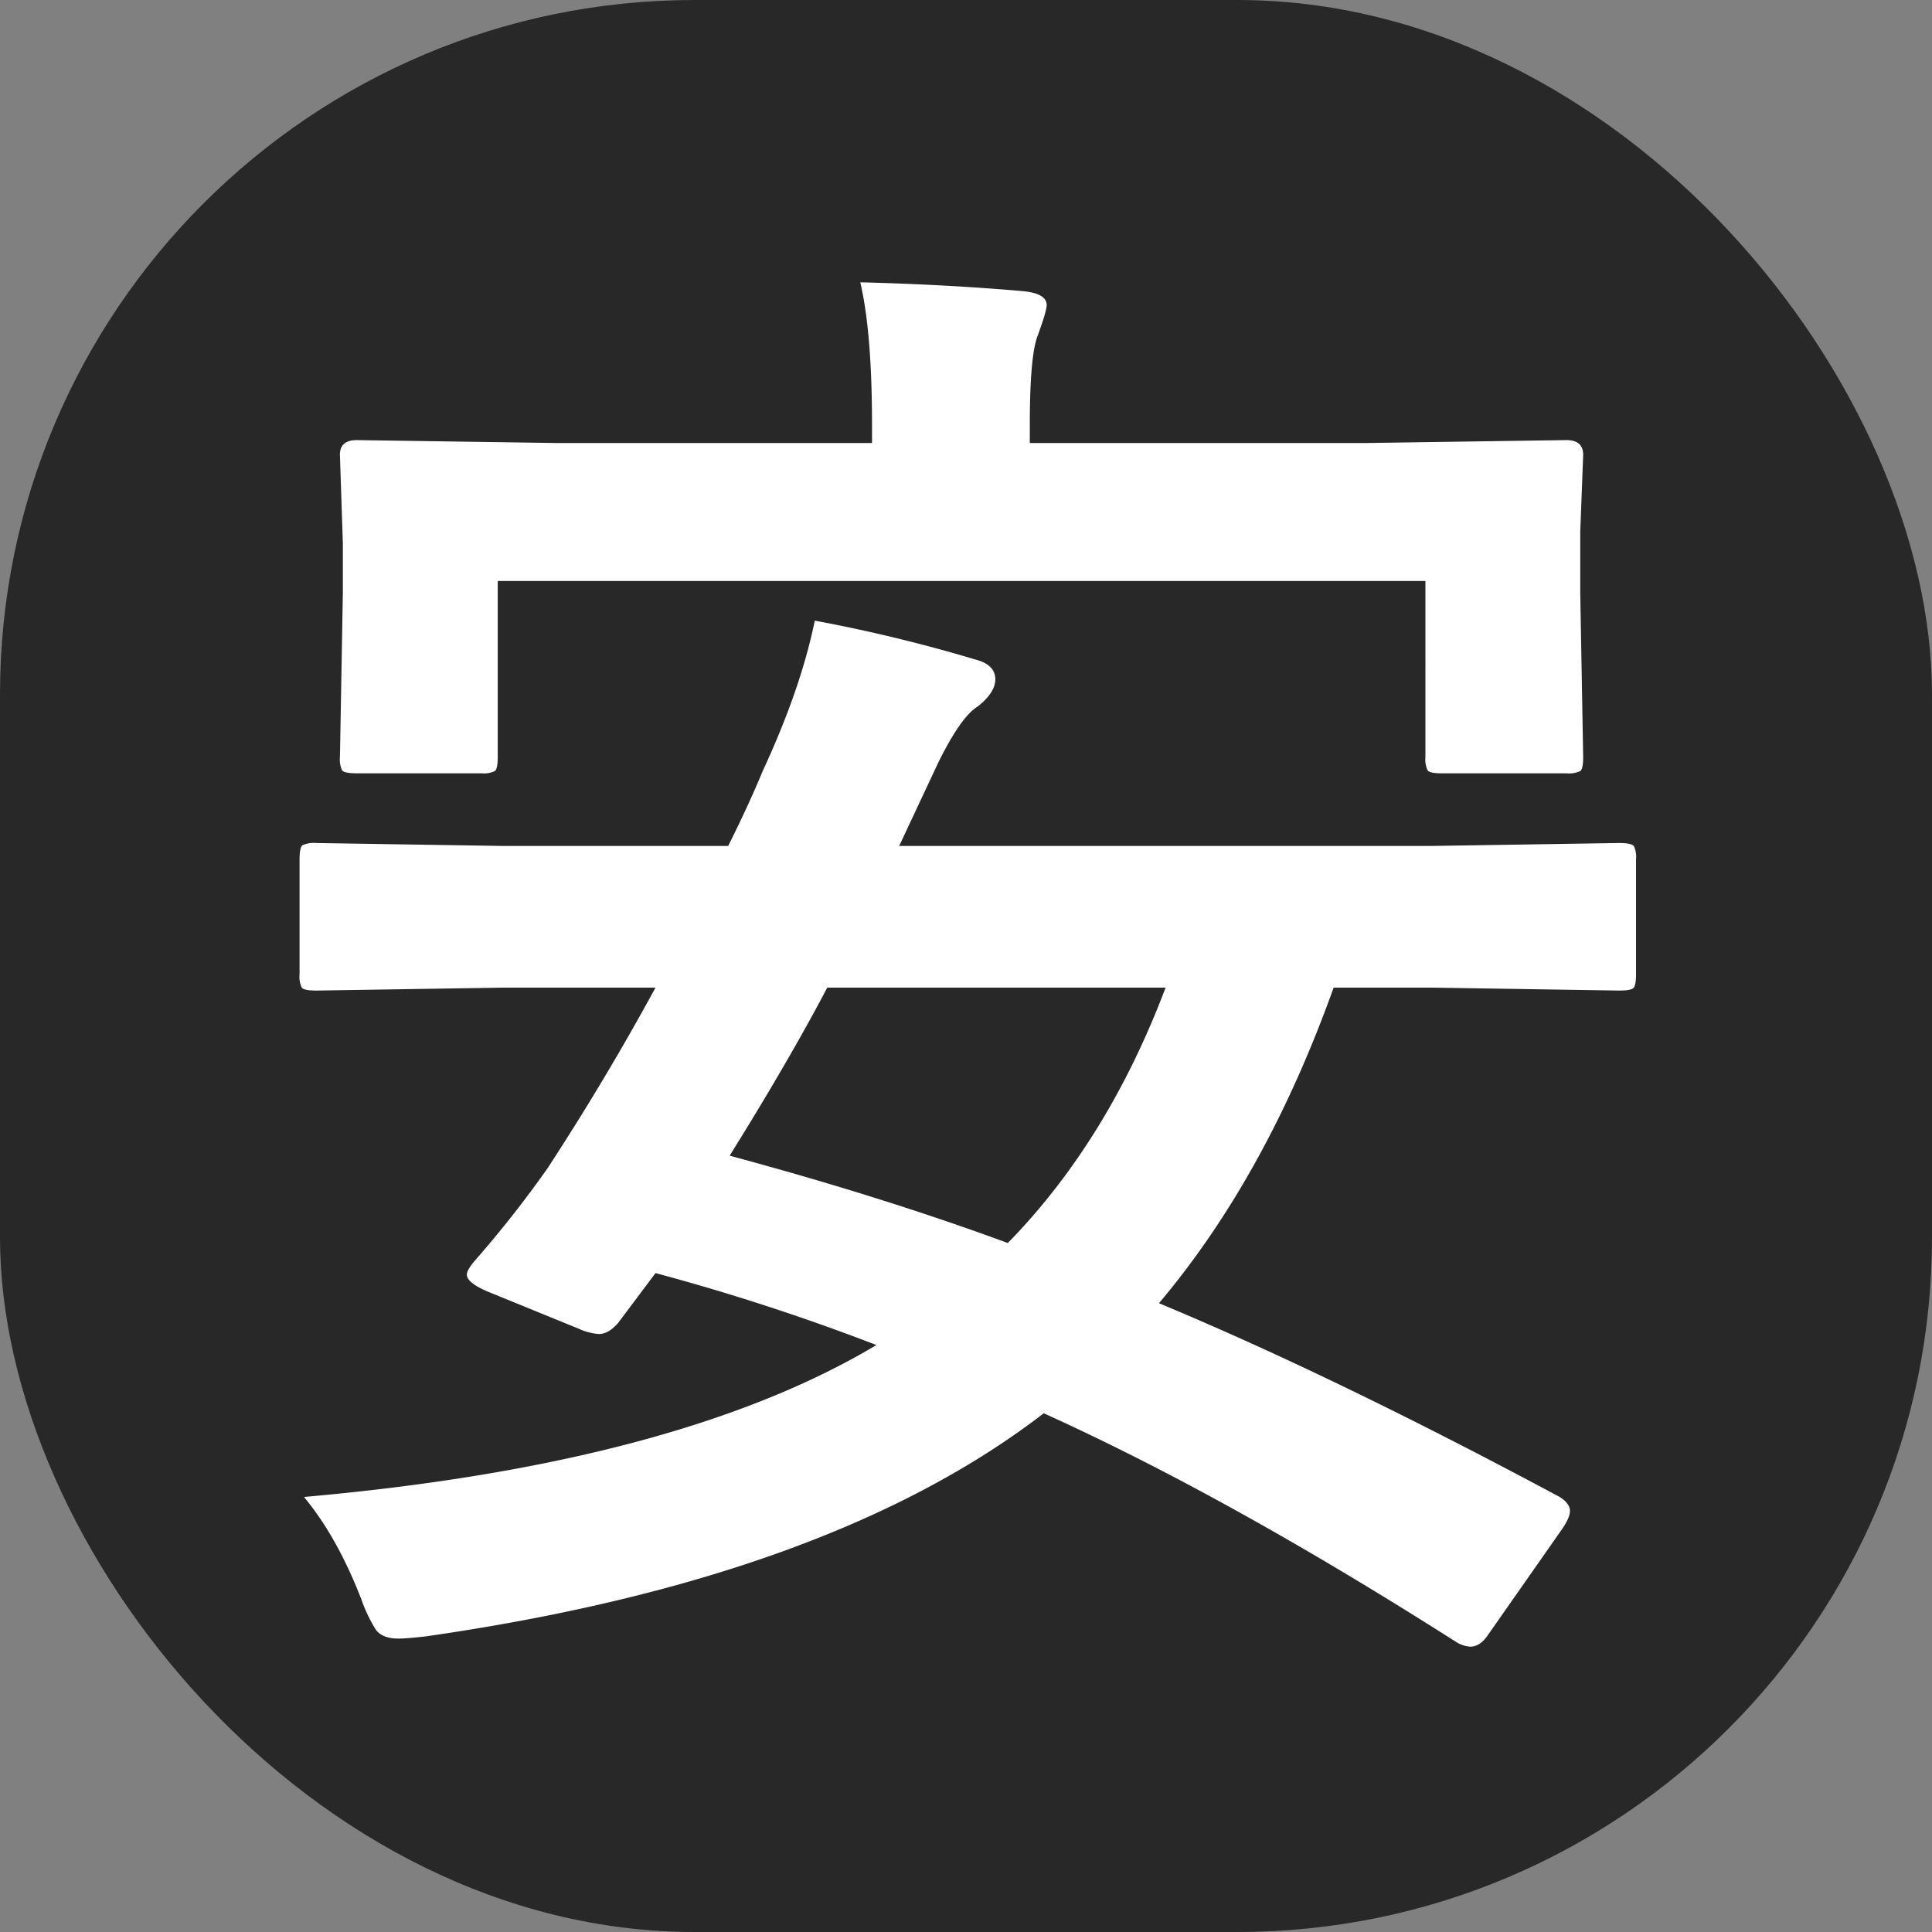
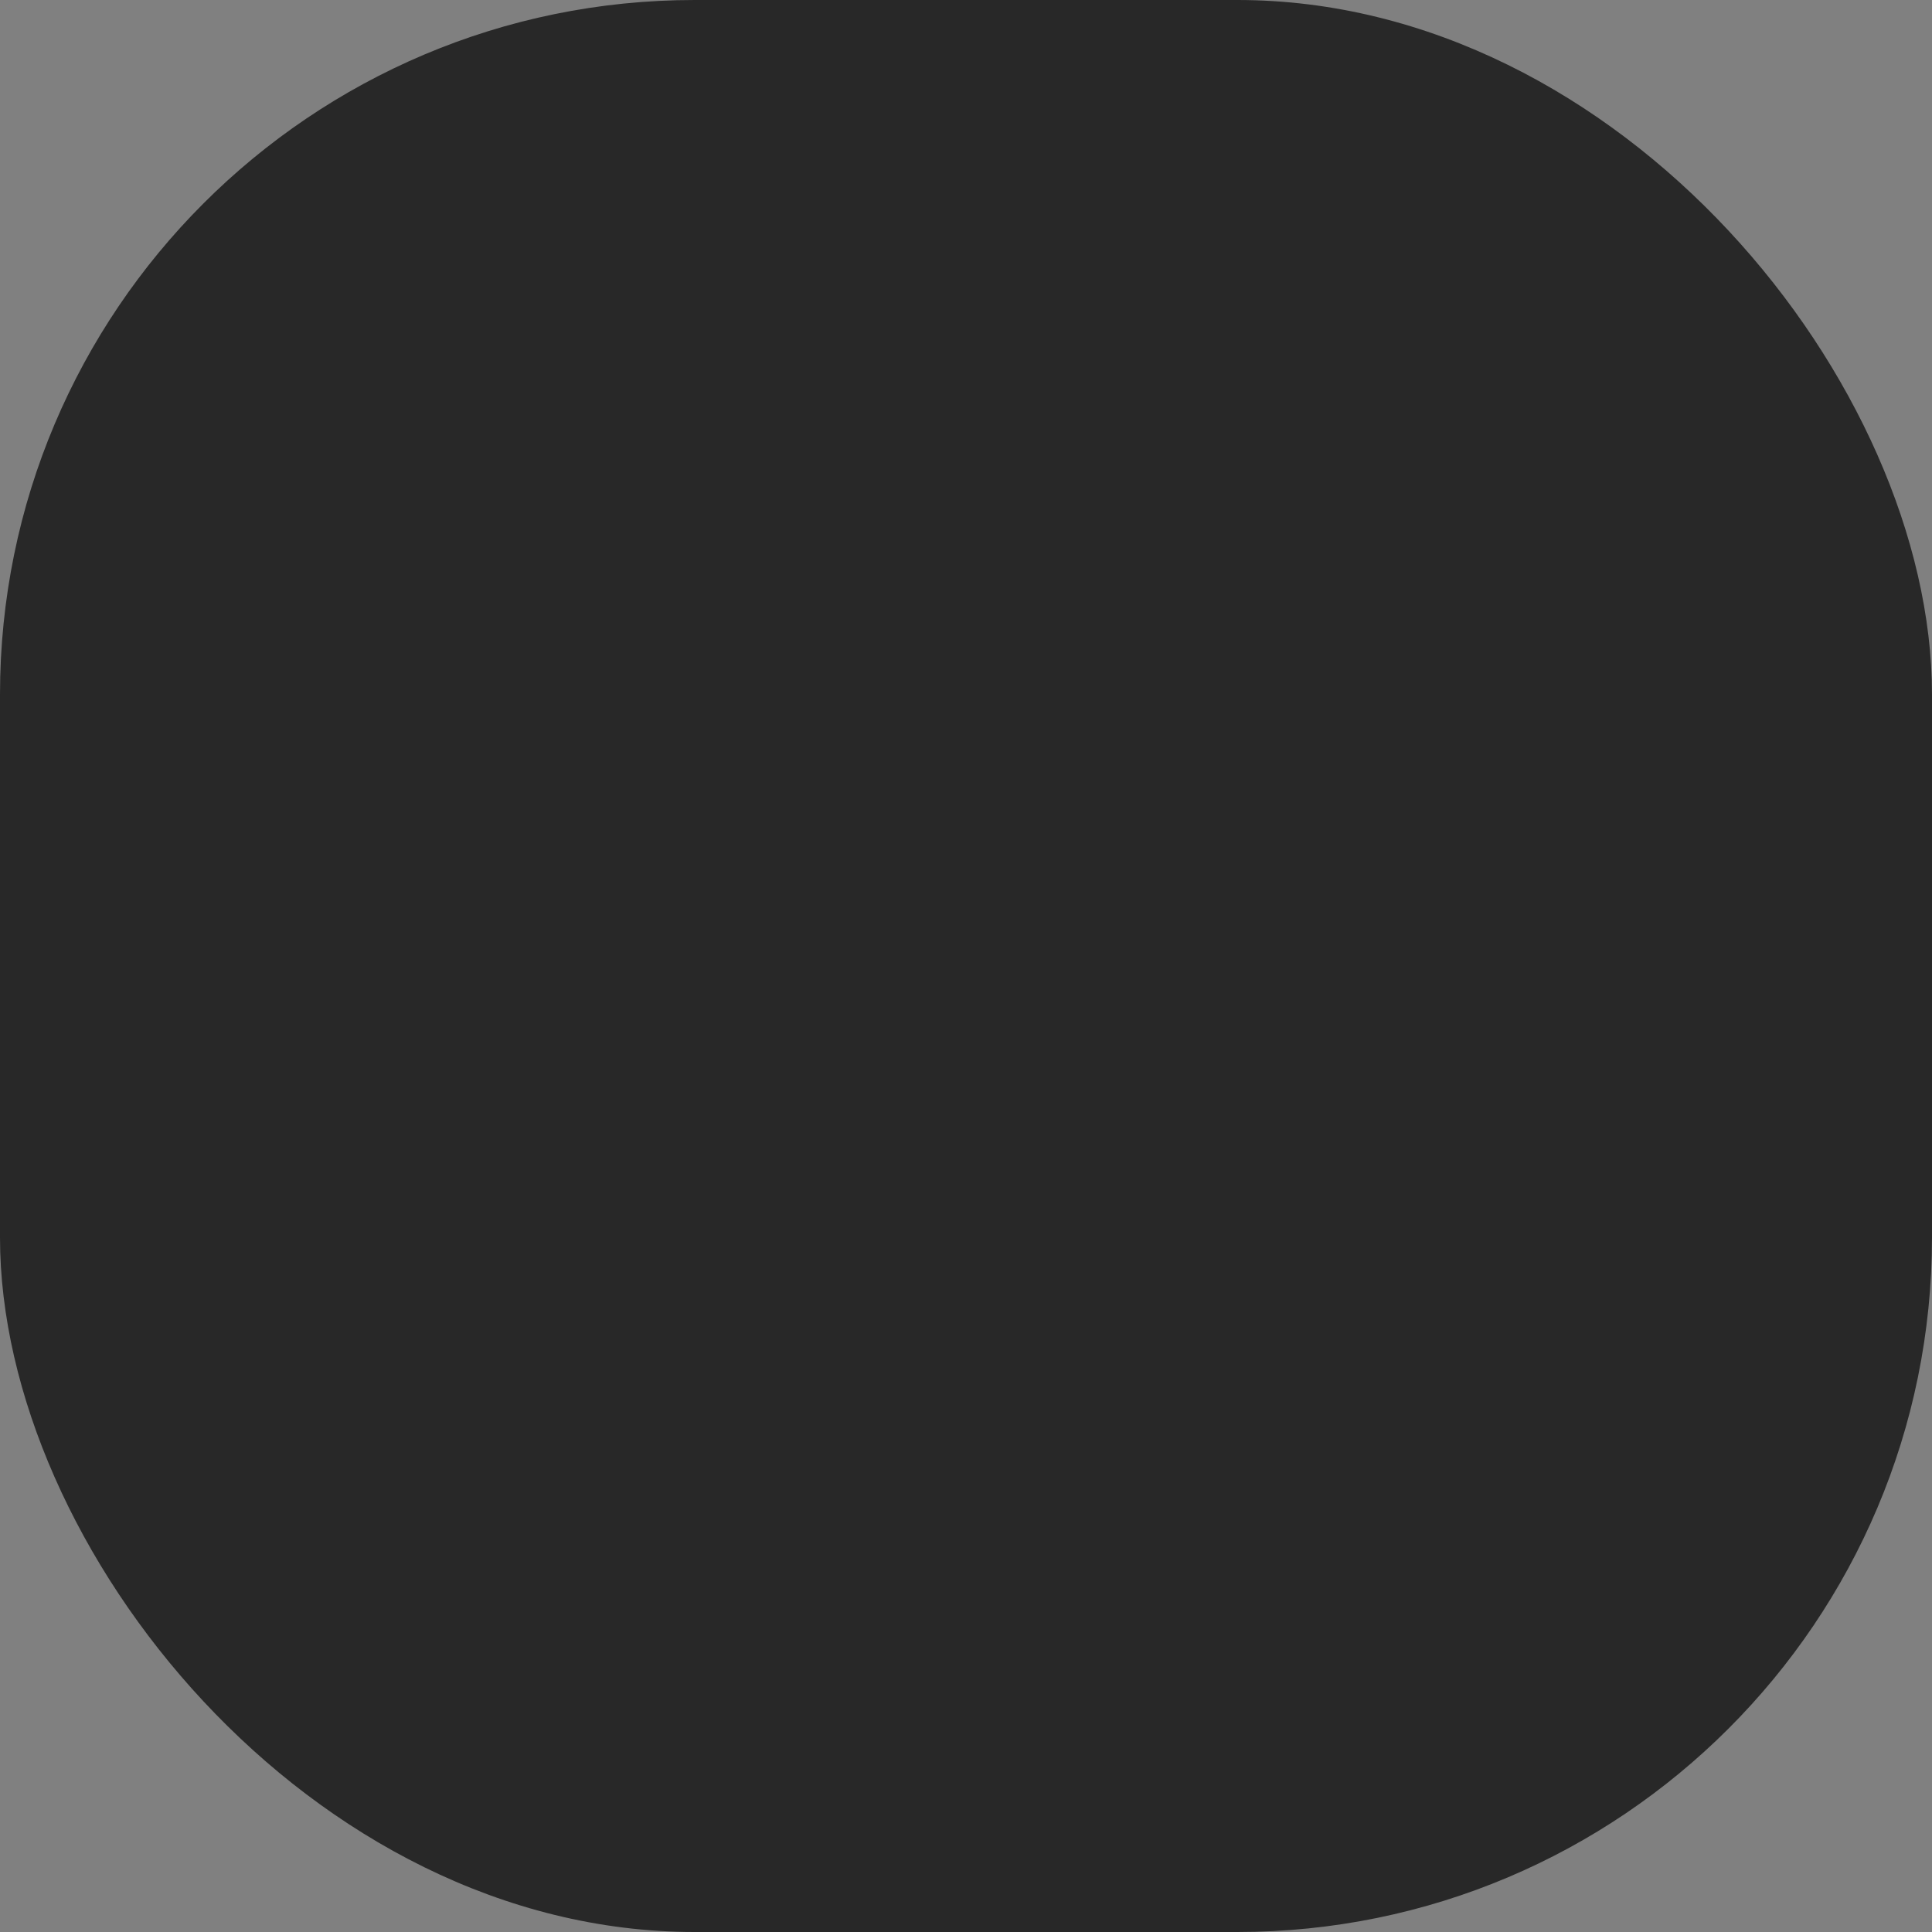
<svg xmlns="http://www.w3.org/2000/svg" width="420" height="420" viewBox="0 0 420 420">
  <rect x="0" y="0" width="420" height="420" fill="#808080" stroke="none" />
  <defs>
    <style>
      .cls-1 {
        fill: #282828;
      }

      .cls-2 {
        fill: #fff;
        fill-rule: evenodd;
      }
    </style>
  </defs>
  <rect id="長方形_1" data-name="長方形 1" class="cls-1" width="420" height="420" rx="151" ry="151" />
-   <path id="安" class="cls-2" d="M78.523,347.6a32.8,32.8,0,0,0,3.191,6.7q1.436,1.916,4.946,1.915,1.593,0,5.9-.479,87.749-12.606,134.341-48.5,39.884,18.031,89.507,49.62a6.756,6.756,0,0,0,3.191,1.117q2.232,0,3.988-2.713l15.636-22.336q2.072-2.873,2.074-4.468t-2.234-3.031q-48.82-26.164-87.113-42.121,23.292-27.6,37.972-68.606h21.22l40.845,0.638q2.55,0,3.111-.558t0.559-2.952V186.775a5.5,5.5,0,0,0-.479-2.872q-0.639-.636-3.191-0.638l-40.845.638H195.472l8.457-18.029q4.942-10.052,8.615-12.285,3.829-3.03,3.829-5.9,0-3.189-4.307-4.307a333.46,333.46,0,0,0-34.942-8.457q-3.031,14.838-11.328,32.708-3.031,7.341-7.5,16.274H109.635l-40.844-.638a5.955,5.955,0,0,0-3.031.478c-0.426.319-.638,1.332-0.638,3.032v25.049A5.487,5.487,0,0,0,65.6,214.7q0.479,0.639,3.191.638l40.844-.638H142.5q-10.851,19.946-23.453,39.249a241.841,241.841,0,0,1-15.955,20.263q-1.6,1.914-1.6,2.871,0,1.758,4.468,3.67l19.943,8.137A12.165,12.165,0,0,0,130.217,290q2.071,0,4.148-2.393l8.137-10.85A476.893,476.893,0,0,1,190.526,292.4q-43.239,25.846-124.448,33.027,7.18,8.616,12.445,22.177h0ZM179.837,214.7h73.552q-12.606,33.348-34.3,55.523-27.284-10.052-60.469-18.986,12.923-20.739,21.22-36.537h0ZM223.872,96.311V92.322q0-15.156,1.755-19.465,1.915-5.265,1.915-6.541,0-2.55-5.265-3.031-16.435-1.436-35.261-1.915,2.552,10.852,2.553,30.953v3.989H121.282l-43.716-.638q-3.672,0-3.67,3.191l0.638,19.306v10.69L73.9,164.6a5.483,5.483,0,0,0,.479,2.871q0.479,0.64,3.191.639h27.123a5.5,5.5,0,0,0,2.872-.479q0.636-.478.638-3.031V126.306h201.67V164.6a5.483,5.483,0,0,0,.479,2.871q0.478,0.64,3.031.639H340.5a5.958,5.958,0,0,0,3.032-.479q0.636-.478.638-3.031l-0.638-35.739V115.616l0.638-16.753q0-3.19-3.67-3.191l-43.716.638H223.872Z" />
</svg>